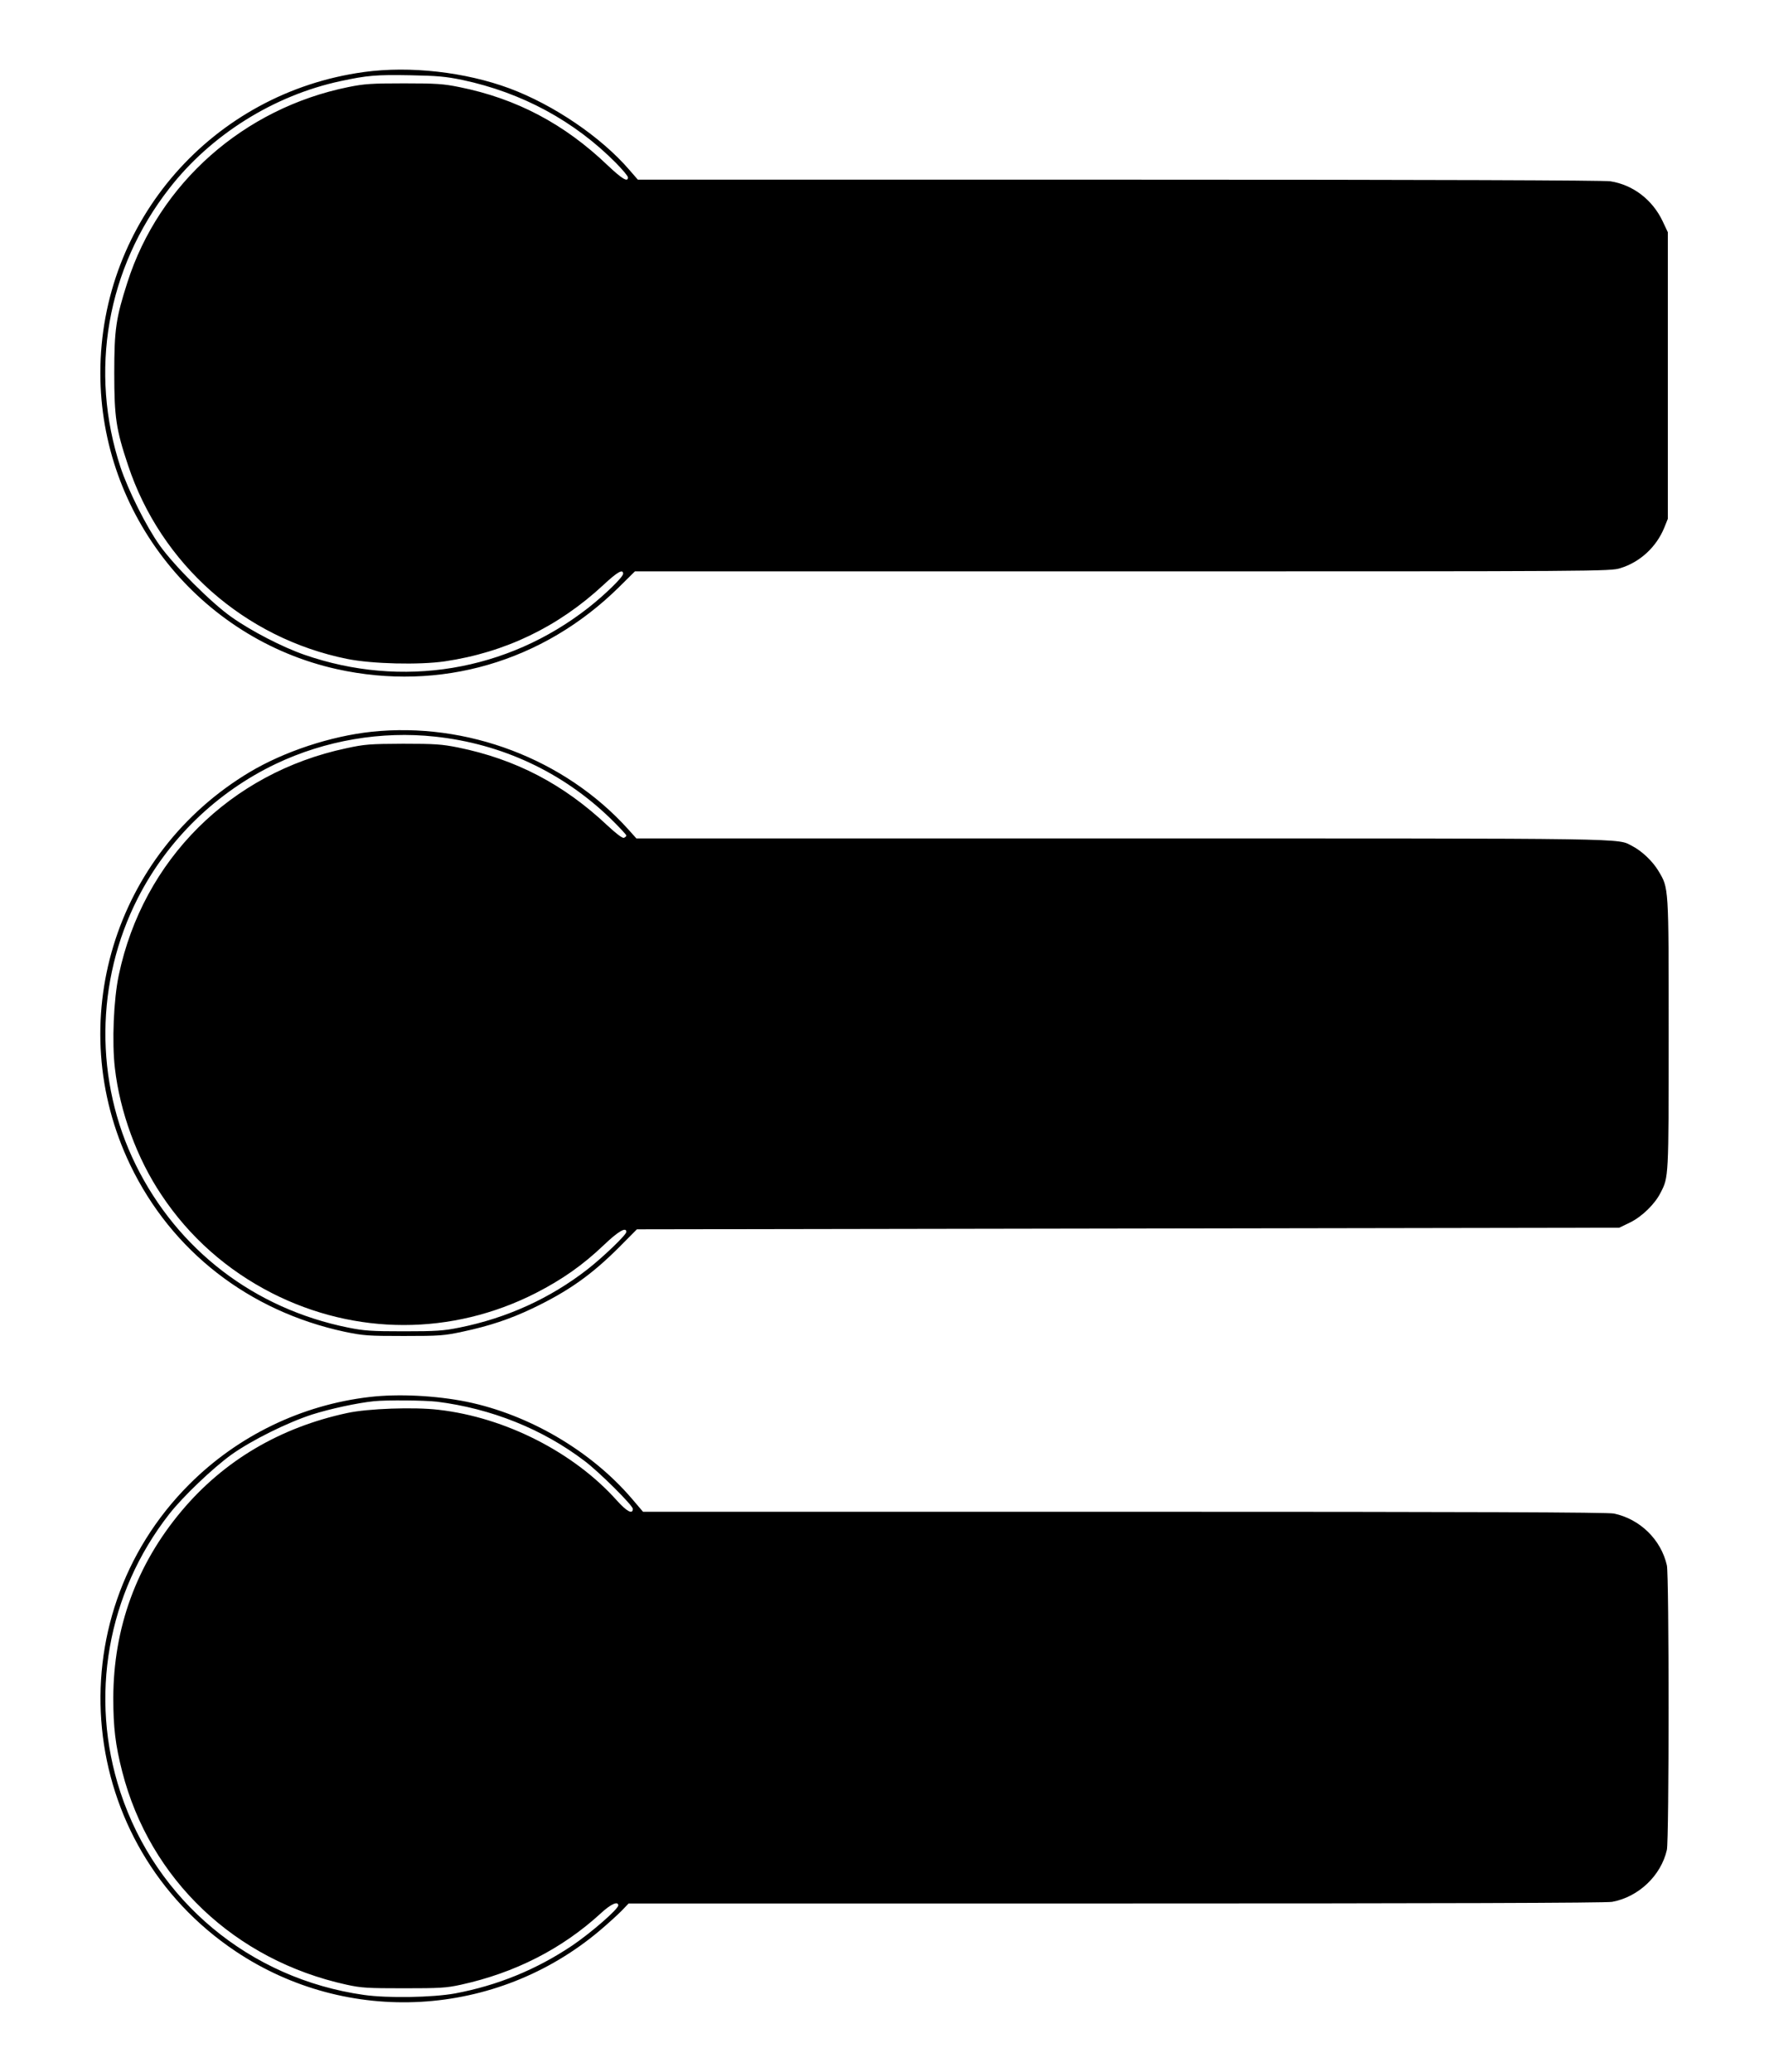
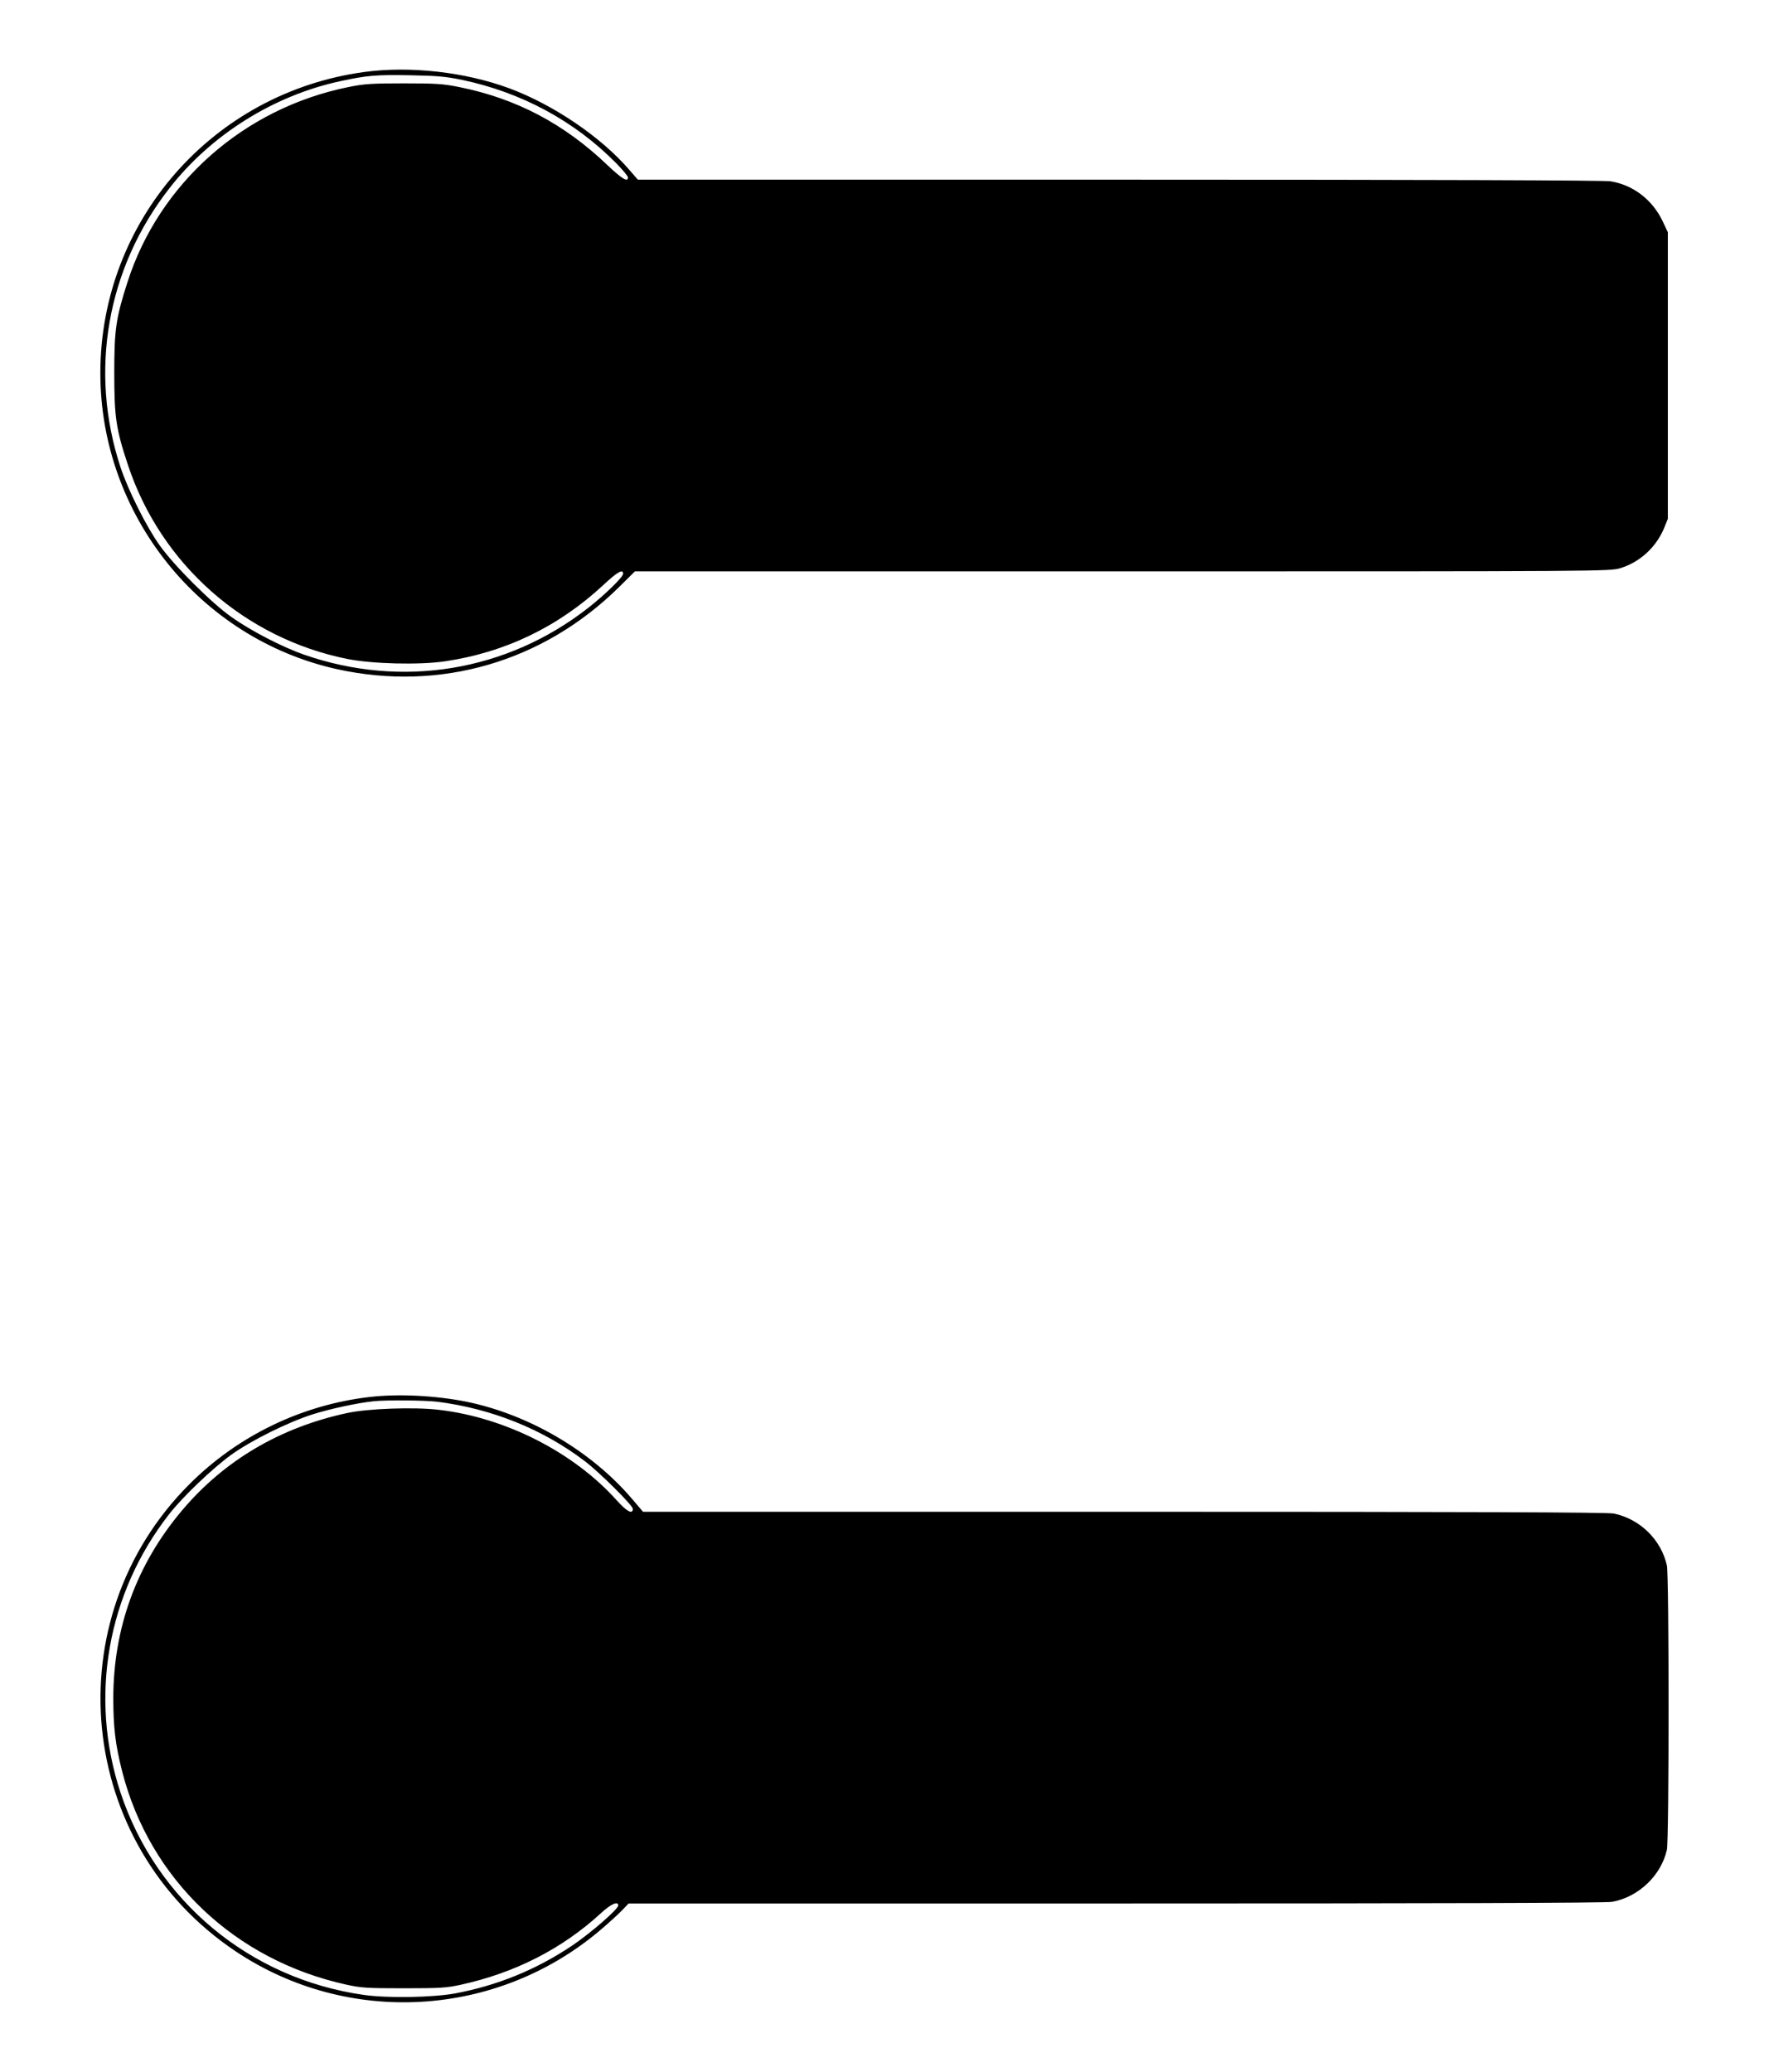
<svg xmlns="http://www.w3.org/2000/svg" version="1.0" width="1093pt" height="1280pt" viewBox="0 0 1093 1280" preserveAspectRatio="xMidYMid meet">
  <g transform="translate(0,1280) scale(0.1,-0.1)" fill="#000000" stroke="none">
    <path d="M2249 12355 c-935 -128 -1629 -920 -1629 -1860 0 -874 612 -1640 1461 -1829 638 -141 1274 44 1743 506 l99 98 3012 0 c2973 0 3014 0 3077 20 121 37 222 130 271 250 l22 55 0 885 0 885 -32 68 c-63 133 -183 225 -323 247 -43 6 -1066 10 -3037 10 l-2972 0 -53 61 c-175 203 -467 401 -740 503 -273 101 -614 140 -899 101z m608 -49 c367 -78 692 -253 950 -514 40 -41 73 -80 73 -88 0 -32 -37 -9 -125 74 -267 256 -564 413 -917 484 -98 20 -143 23 -343 23 -200 0 -245 -3 -343 -23 -646 -131 -1169 -594 -1365 -1207 -71 -221 -81 -292 -81 -560 0 -272 11 -348 85 -569 203 -612 720 -1069 1354 -1197 154 -31 445 -38 603 -15 373 55 701 213 979 471 88 82 123 102 123 70 0 -20 -113 -130 -215 -210 -502 -393 -1151 -500 -1755 -290 -135 47 -329 147 -450 233 -123 86 -355 318 -443 442 -84 118 -195 341 -242 482 -196 593 -85 1229 301 1724 258 332 647 575 1059 663 163 35 220 40 430 36 167 -3 220 -8 322 -29z" />
-     <path d="M2296 8279 c-253 -27 -540 -122 -753 -249 -841 -503 -1159 -1551 -738 -2428 256 -532 733 -903 1325 -1030 116 -24 143 -26 365 -26 222 0 249 2 365 27 164 35 290 77 429 143 222 106 365 207 536 378 l110 111 3035 5 3035 5 66 32 c74 36 154 114 189 184 50 97 50 88 50 979 0 922 1 901 -63 1009 -36 60 -102 123 -162 154 -97 49 63 47 -3146 47 l-3007 0 -52 58 c-391 433 -996 663 -1584 601z m392 -30 c413 -44 789 -220 1085 -507 53 -52 97 -99 97 -104 0 -5 -7 -11 -15 -14 -9 -4 -46 24 -102 76 -272 256 -566 409 -923 482 -101 20 -143 23 -340 23 -205 -1 -236 -3 -351 -28 -716 -152 -1255 -689 -1405 -1401 -32 -150 -43 -416 -24 -576 31 -269 136 -557 288 -783 172 -259 404 -464 682 -606 517 -263 1113 -263 1630 0 164 84 291 173 421 297 89 85 139 114 139 81 0 -18 -144 -156 -240 -231 -230 -179 -497 -301 -791 -360 -99 -20 -144 -23 -344 -23 -200 0 -245 3 -344 23 -580 117 -1053 480 -1312 1005 -255 517 -250 1134 13 1649 184 361 486 654 853 829 305 145 652 204 983 168z" />
    <path d="M2283 4169 c-420 -49 -813 -239 -1113 -539 -836 -836 -699 -2226 285 -2885 692 -464 1611 -412 2250 127 50 42 110 97 135 122 l44 46 3012 0 c1976 0 3030 3 3065 10 163 30 302 162 338 321 14 60 14 1698 0 1758 -36 159 -166 286 -327 320 -38 8 -876 11 -3026 11 l-2973 0 -69 81 c-252 295 -636 520 -1022 599 -190 38 -421 50 -599 29z m417 -29 c335 -42 653 -169 913 -367 90 -68 297 -274 297 -295 0 -36 -37 -17 -98 51 -266 298 -690 514 -1102 561 -150 18 -437 8 -565 -20 -415 -89 -762 -294 -1023 -605 -279 -332 -421 -723 -422 -1155 0 -183 13 -291 55 -455 171 -667 696 -1166 1387 -1317 91 -20 131 -22 353 -22 222 0 262 2 353 22 333 73 624 221 864 441 61 57 108 78 108 49 0 -23 -168 -169 -283 -247 -223 -150 -464 -248 -726 -297 -139 -25 -416 -30 -563 -9 -705 100 -1283 581 -1504 1252 -194 588 -81 1229 301 1718 85 109 270 285 385 368 127 90 345 198 499 248 111 35 276 71 381 82 78 8 311 6 390 -3z" />
  </g>
</svg>